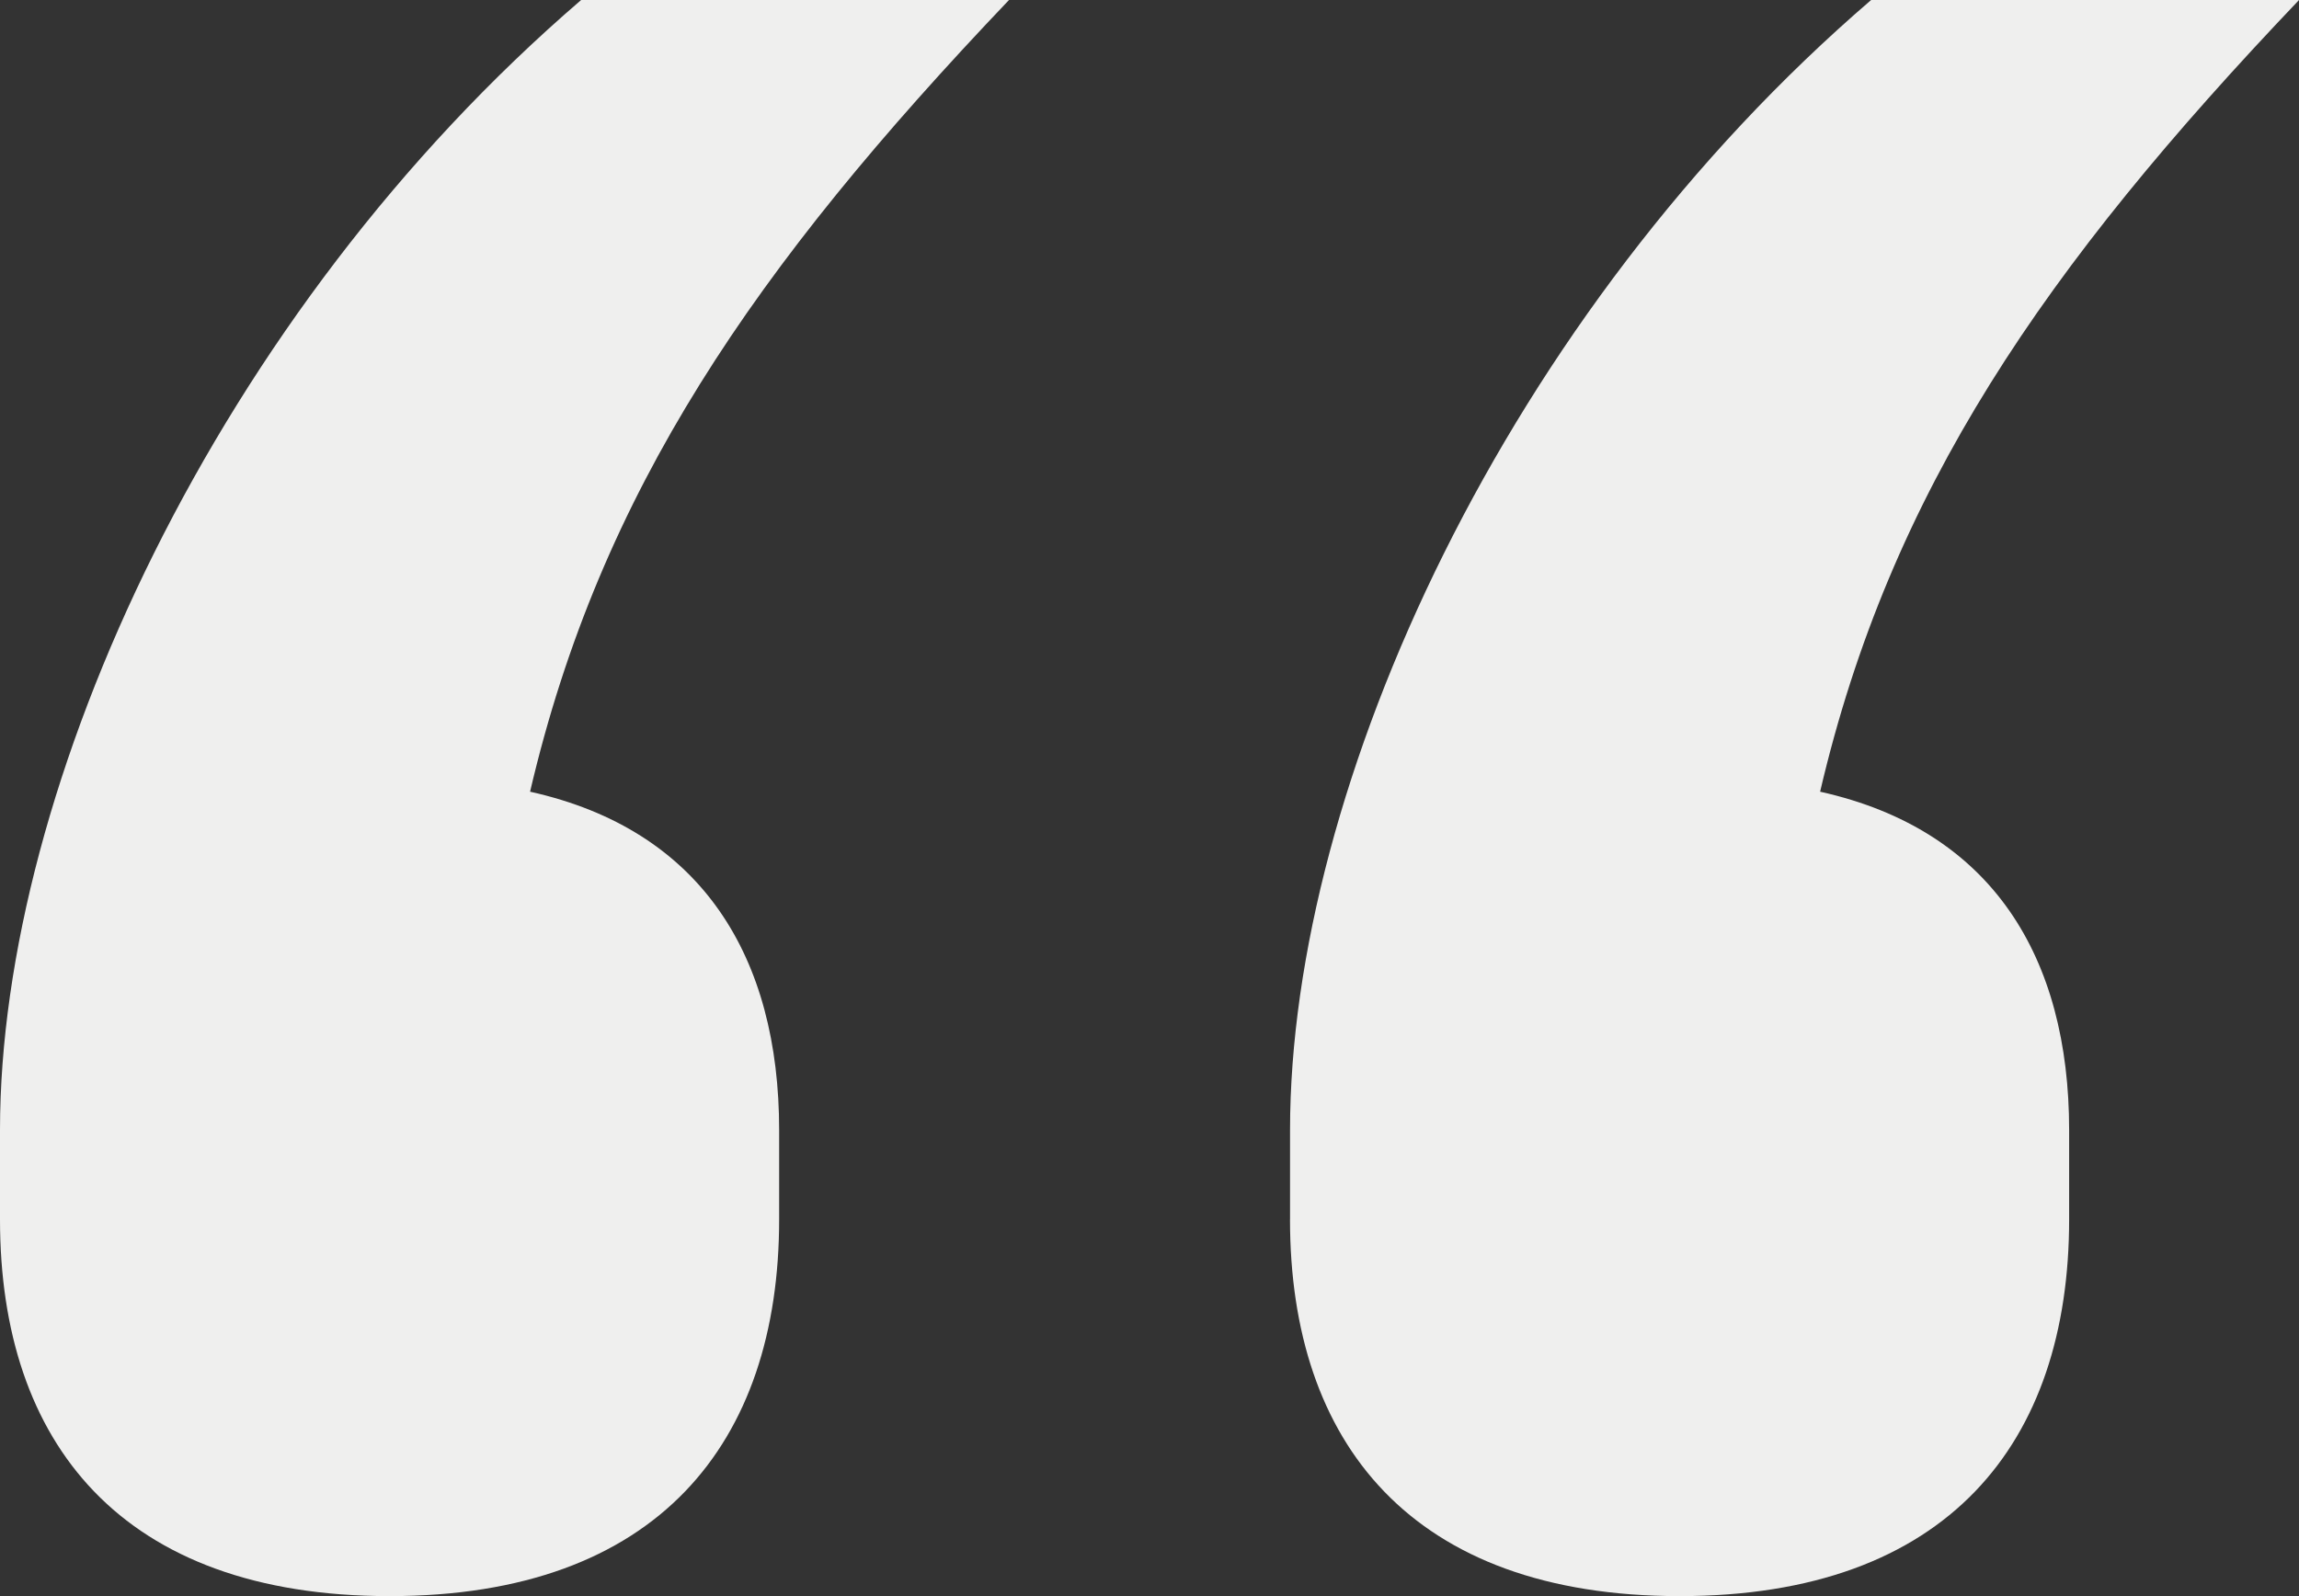
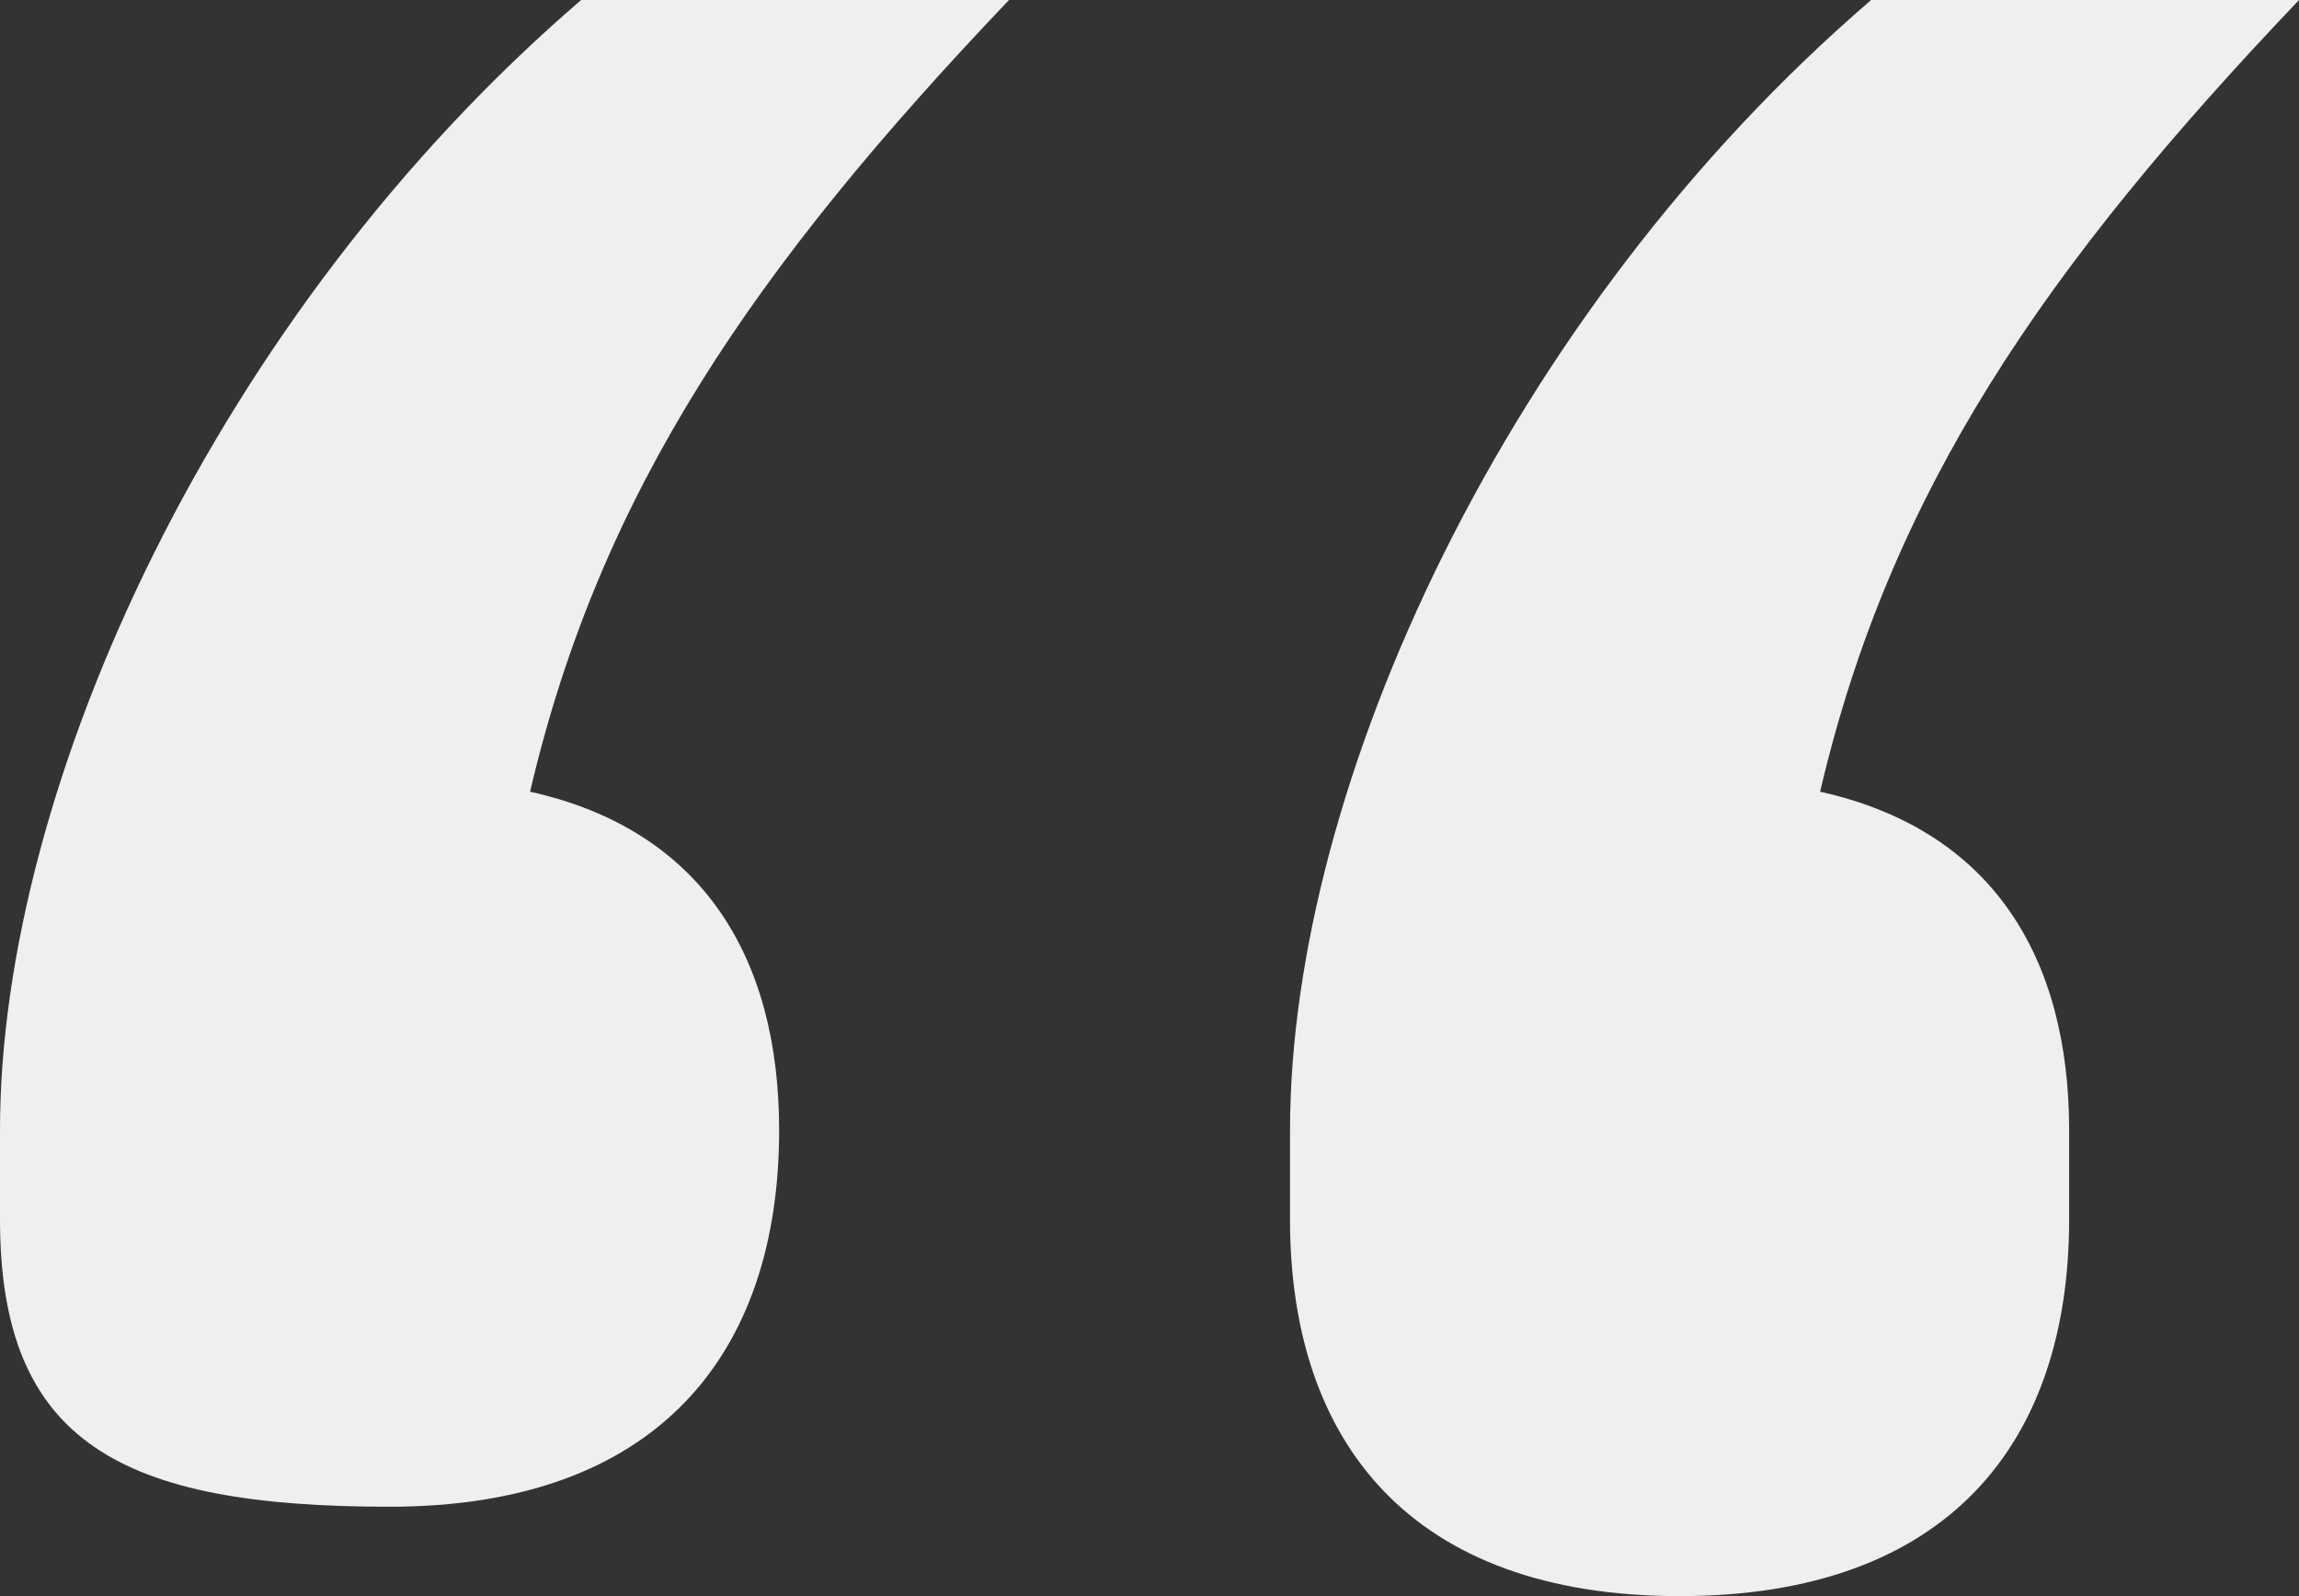
<svg xmlns="http://www.w3.org/2000/svg" width="53.998" height="37.498" viewBox="0 0 53.998 37.498">
  <rect x="0" y="0" width="53.998" height="37.498" fill="#333333" stroke="none" />
  <g id="quoteRight" transform="translate(-238.239 -417.121)" style="isolation: isolate">
    <g id="Grupo_2" data-name="Grupo 2" style="isolation: isolate">
-       <path id="Trazado_3" data-name="Trazado 3" d="M238.239,445.77v-2.1c0-8.1,5.1-19.2,13.65-26.549h10.049c-6,6.3-9.6,11.549-11.249,18.6,4.05.9,5.85,3.9,5.85,7.95v2.1c0,5.25-2.85,8.849-9.15,8.849S238.239,451.02,238.239,445.77Zm30.3,0v-2.1c0-8.1,5.1-19.2,13.649-26.549h10.05c-6,6.3-9.6,11.549-11.249,18.6,4.05.9,5.849,3.9,5.849,7.95v2.1c0,5.25-2.85,8.849-9.149,8.849S268.538,451.02,268.538,445.77Z" fill="#efefee" />
+       <path id="Trazado_3" data-name="Trazado 3" d="M238.239,445.77v-2.1c0-8.1,5.1-19.2,13.65-26.549h10.049c-6,6.3-9.6,11.549-11.249,18.6,4.05.9,5.85,3.9,5.85,7.95c0,5.25-2.85,8.849-9.15,8.849S238.239,451.02,238.239,445.77Zm30.3,0v-2.1c0-8.1,5.1-19.2,13.649-26.549h10.05c-6,6.3-9.6,11.549-11.249,18.6,4.05.9,5.849,3.9,5.849,7.95v2.1c0,5.25-2.85,8.849-9.149,8.849S268.538,451.02,268.538,445.77Z" fill="#efefee" />
    </g>
  </g>
</svg>